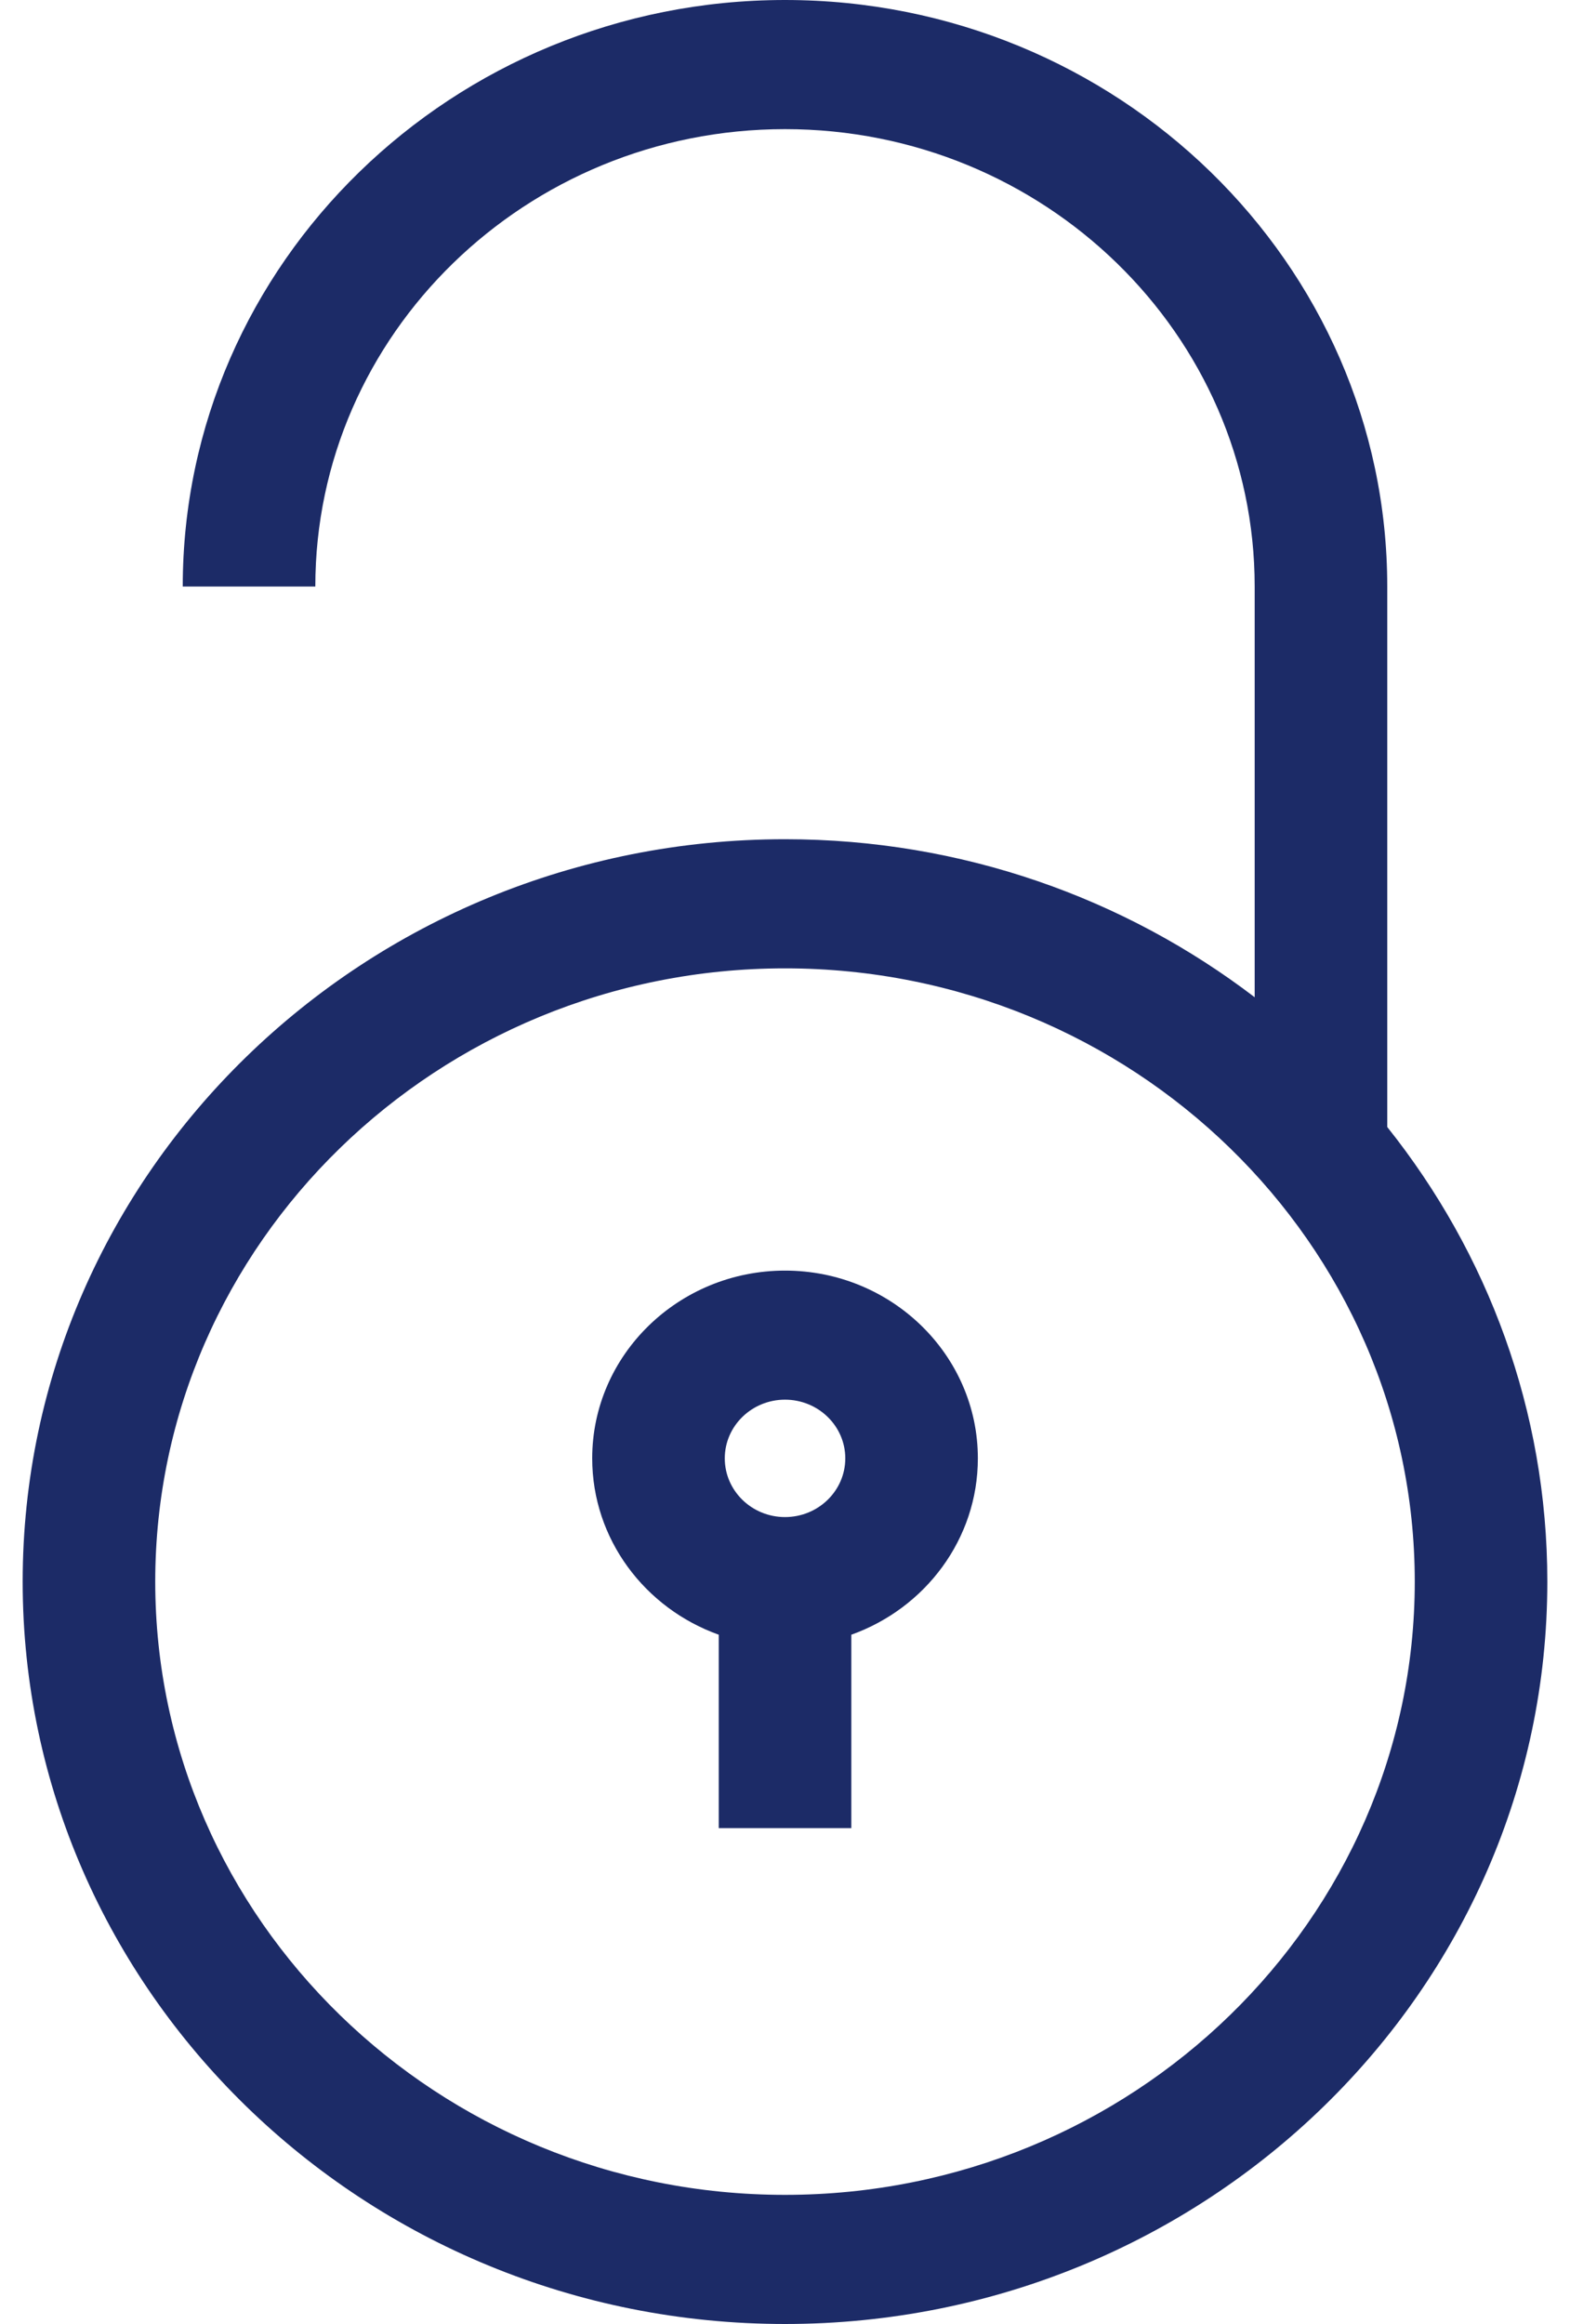
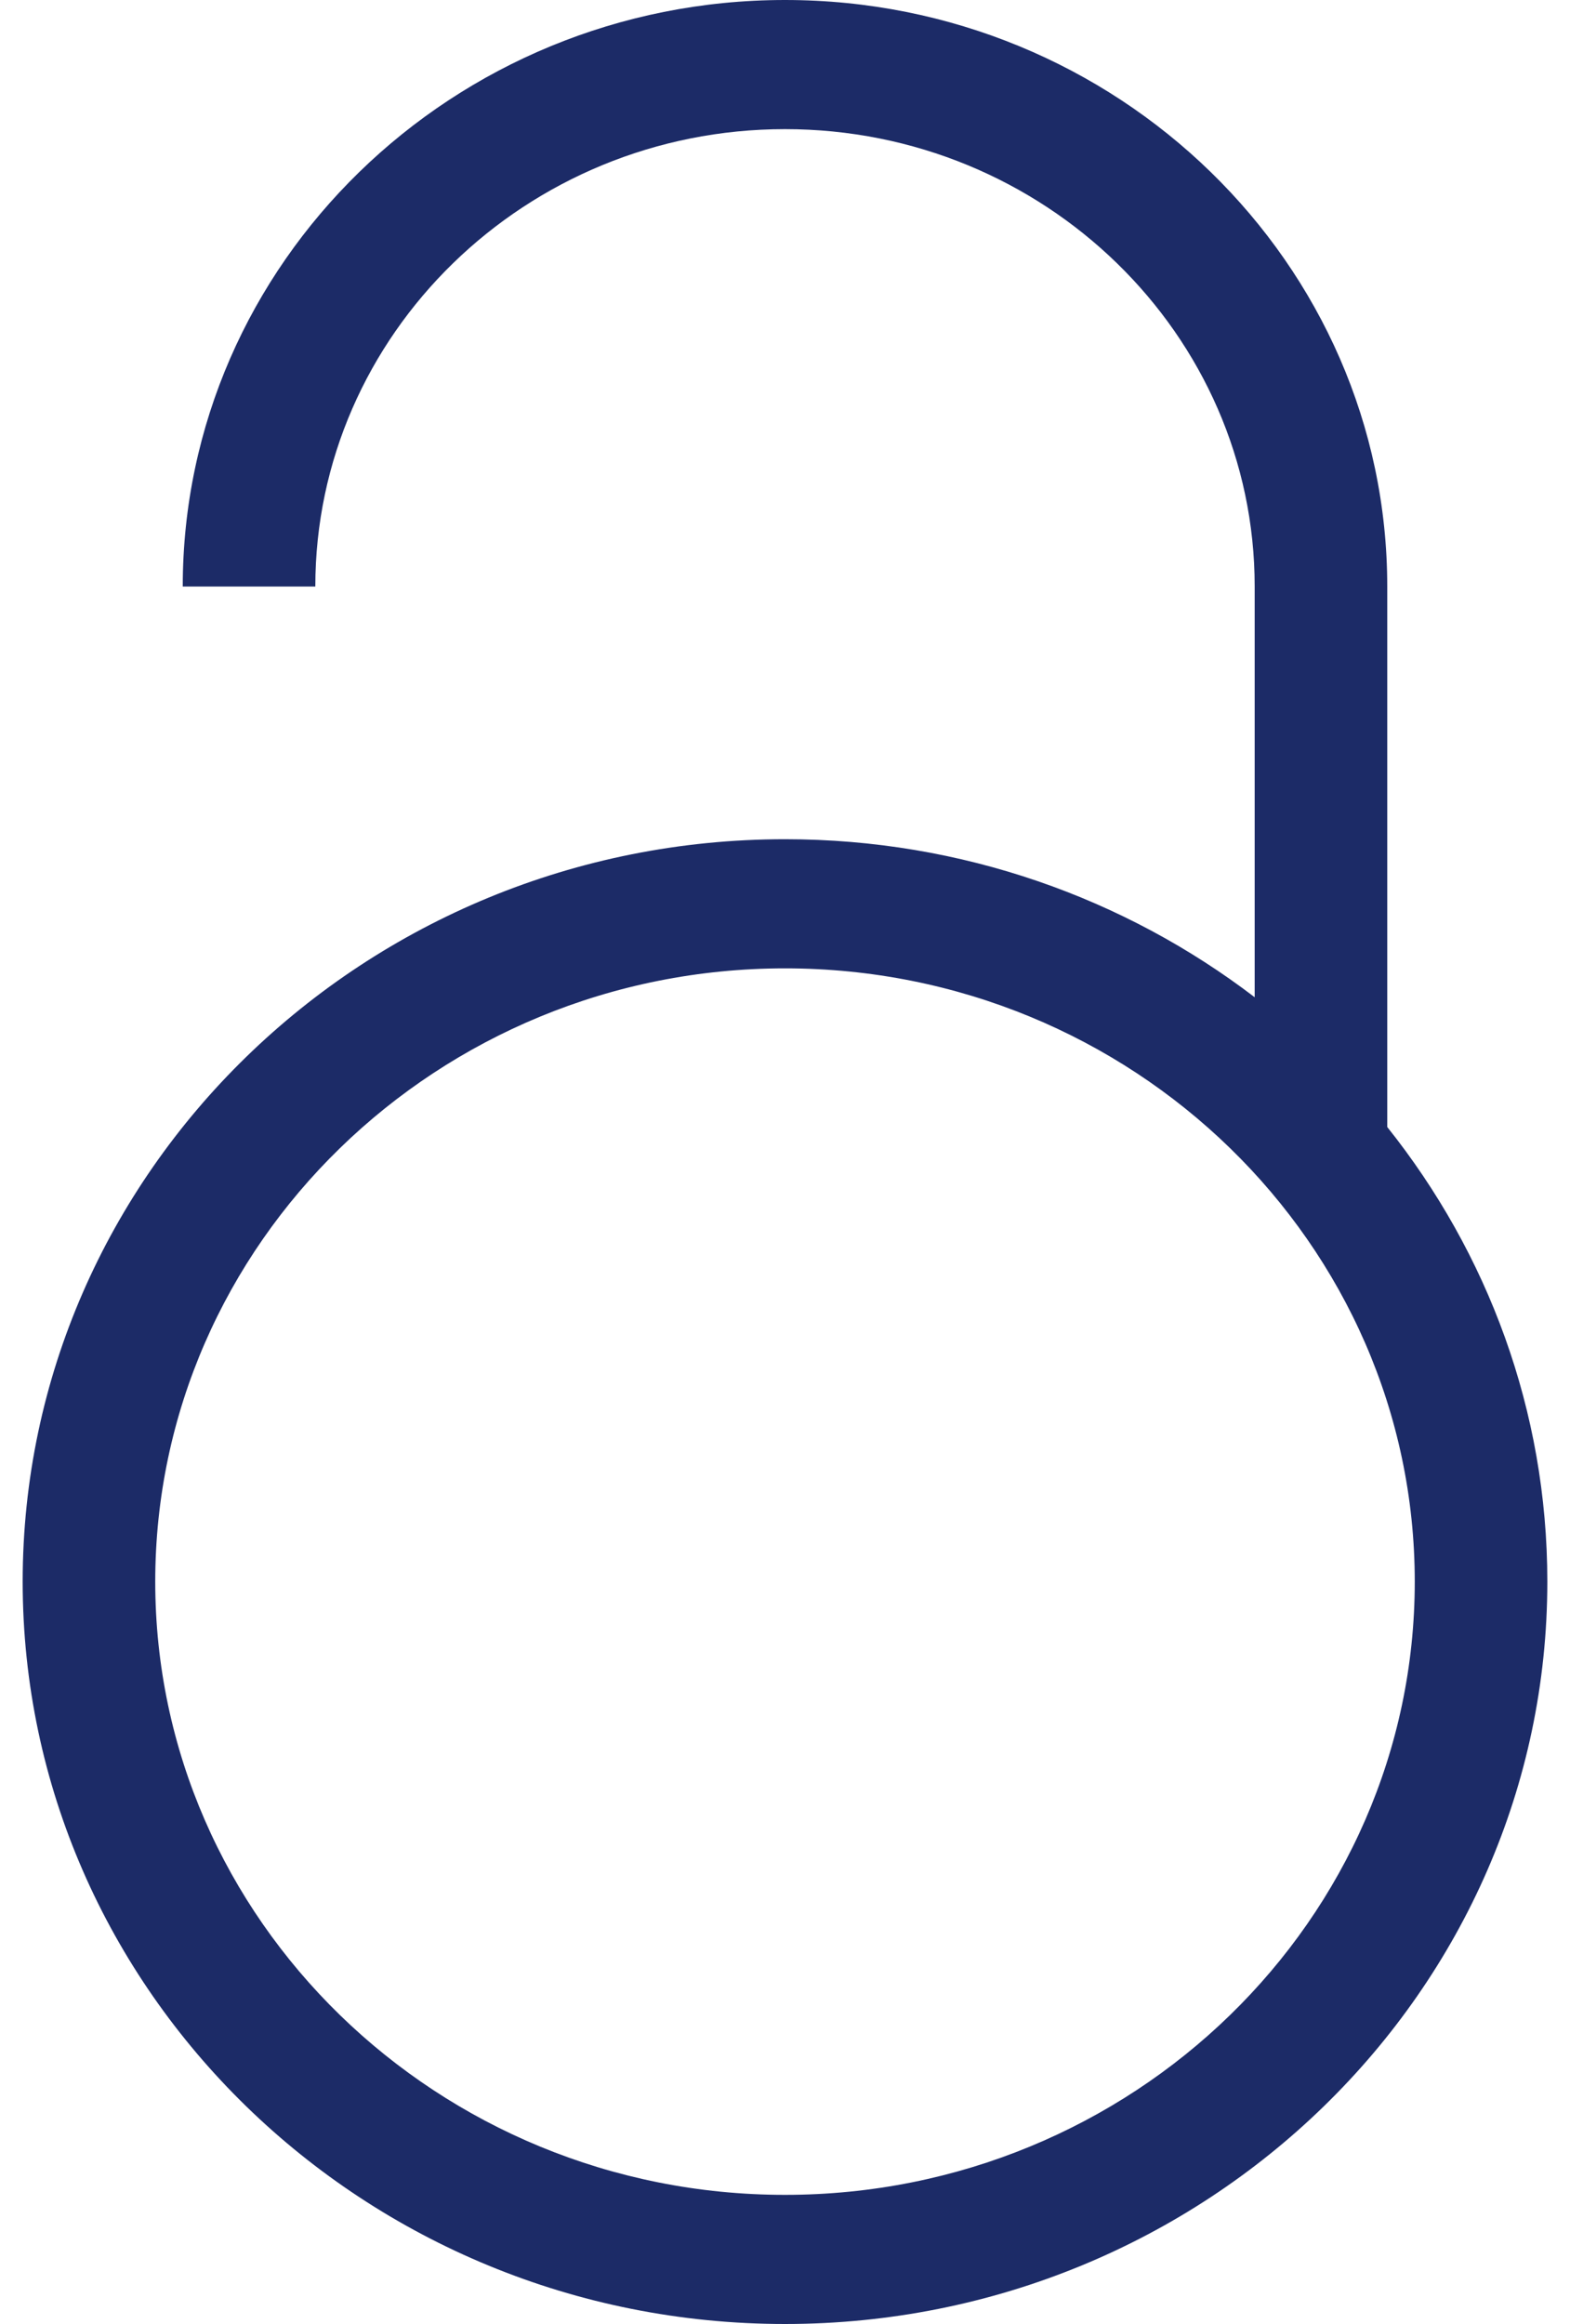
<svg xmlns="http://www.w3.org/2000/svg" width="25" height="37" viewBox="0 0 25 37" fill="none">
  <path d="M22.09 17.943V9.338C22.09 4.189 17.788 0 12.5 0C7.212 0 2.91 4.189 2.91 9.338H5.021C5.021 5.322 8.376 2.056 12.5 2.056C16.624 2.056 19.979 5.322 19.979 9.338V15.877C17.917 14.302 15.319 13.361 12.5 13.361C5.807 13.361 0.361 18.663 0.361 25.181C0.361 31.698 5.807 37 12.5 37C19.194 37 24.639 31.698 24.639 25.181C24.639 22.456 23.687 19.945 22.09 17.943ZM12.5 34.944C6.971 34.944 2.472 30.564 2.472 25.181C2.472 19.797 6.971 15.417 12.5 15.417C18.029 15.417 22.528 19.797 22.528 25.181C22.528 30.564 18.029 34.944 12.5 34.944Z" fill="#1C2B67" />
-   <path d="M12.5 20.229C10.807 20.229 9.43 21.57 9.43 23.218C9.43 24.506 10.27 25.606 11.445 26.026V29.105H13.556V26.026C14.731 25.606 15.571 24.506 15.571 23.218C15.571 21.57 14.194 20.229 12.5 20.229ZM12.5 24.153C11.971 24.153 11.541 23.734 11.541 23.218C11.541 22.703 11.971 22.284 12.5 22.284C13.03 22.284 13.46 22.703 13.46 23.218C13.46 23.734 13.03 24.153 12.5 24.153Z" fill="#1C2B67" />
</svg>